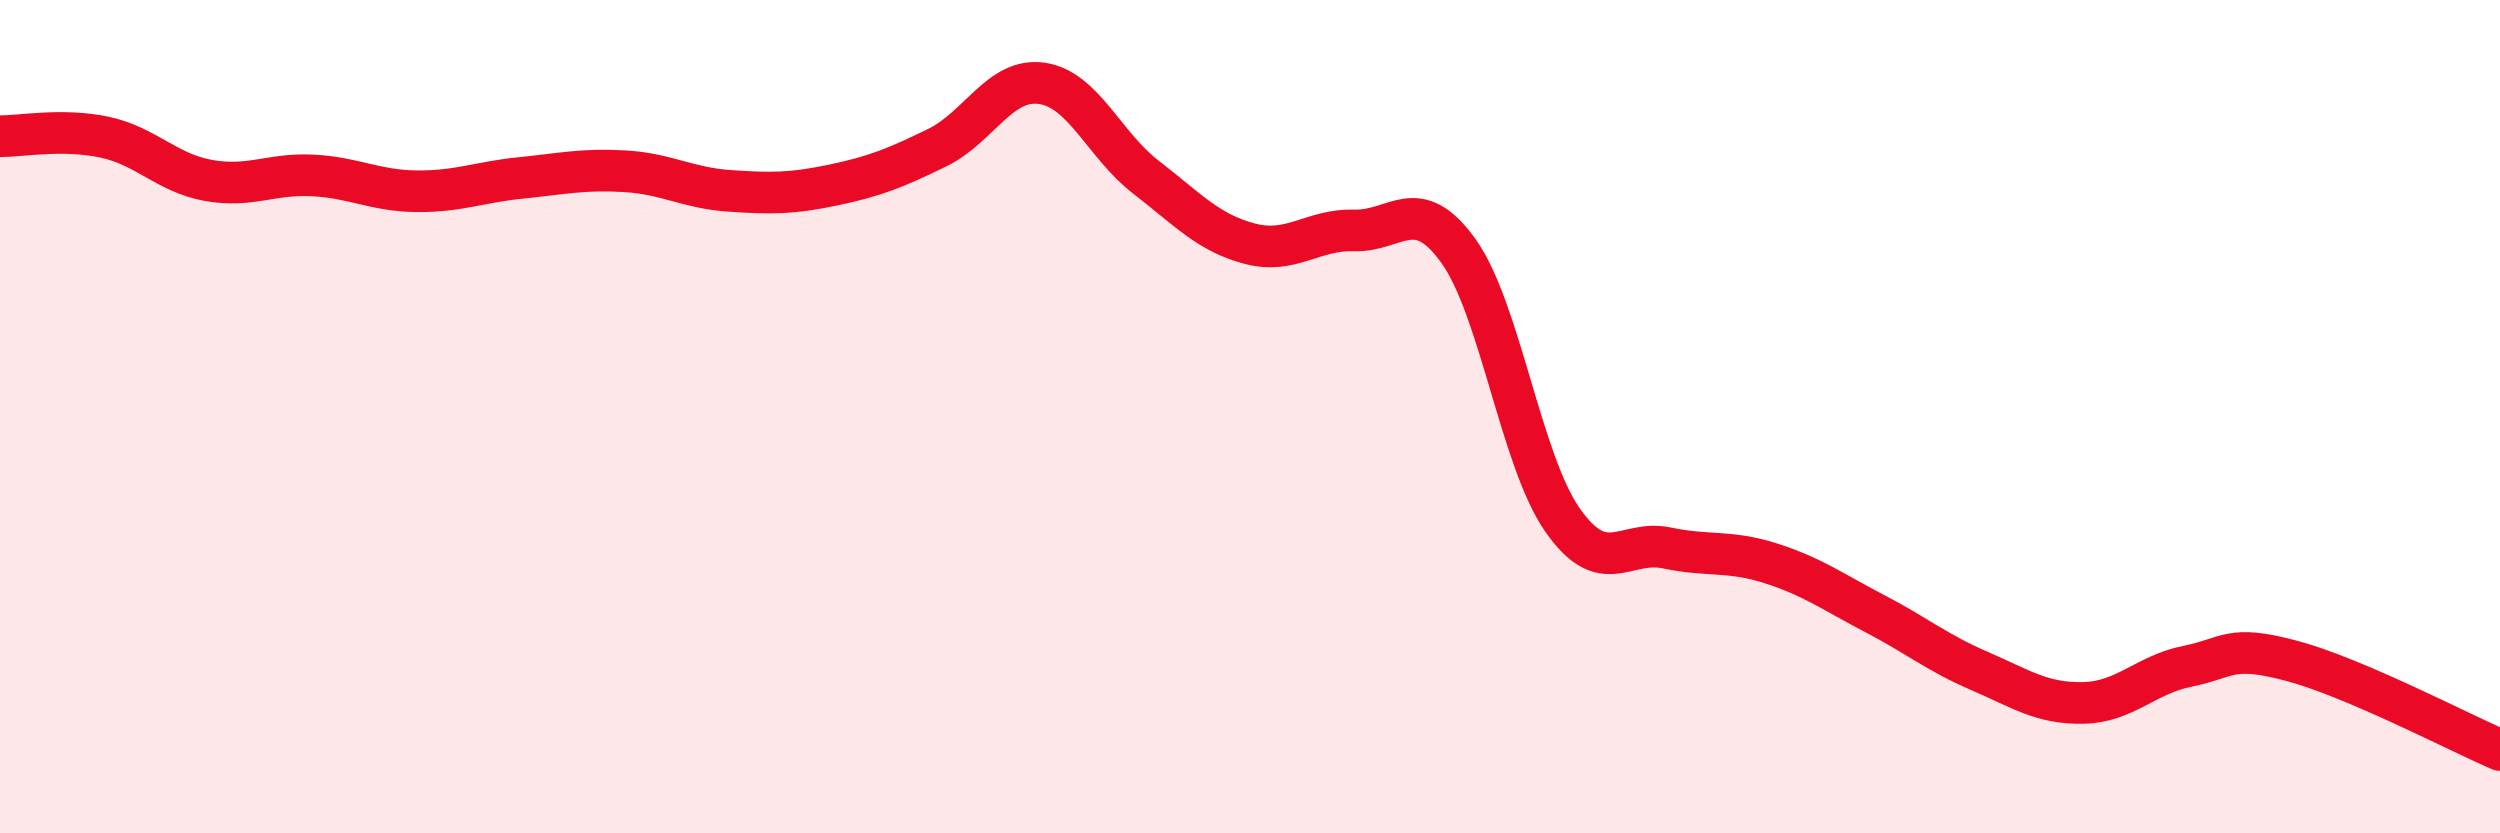
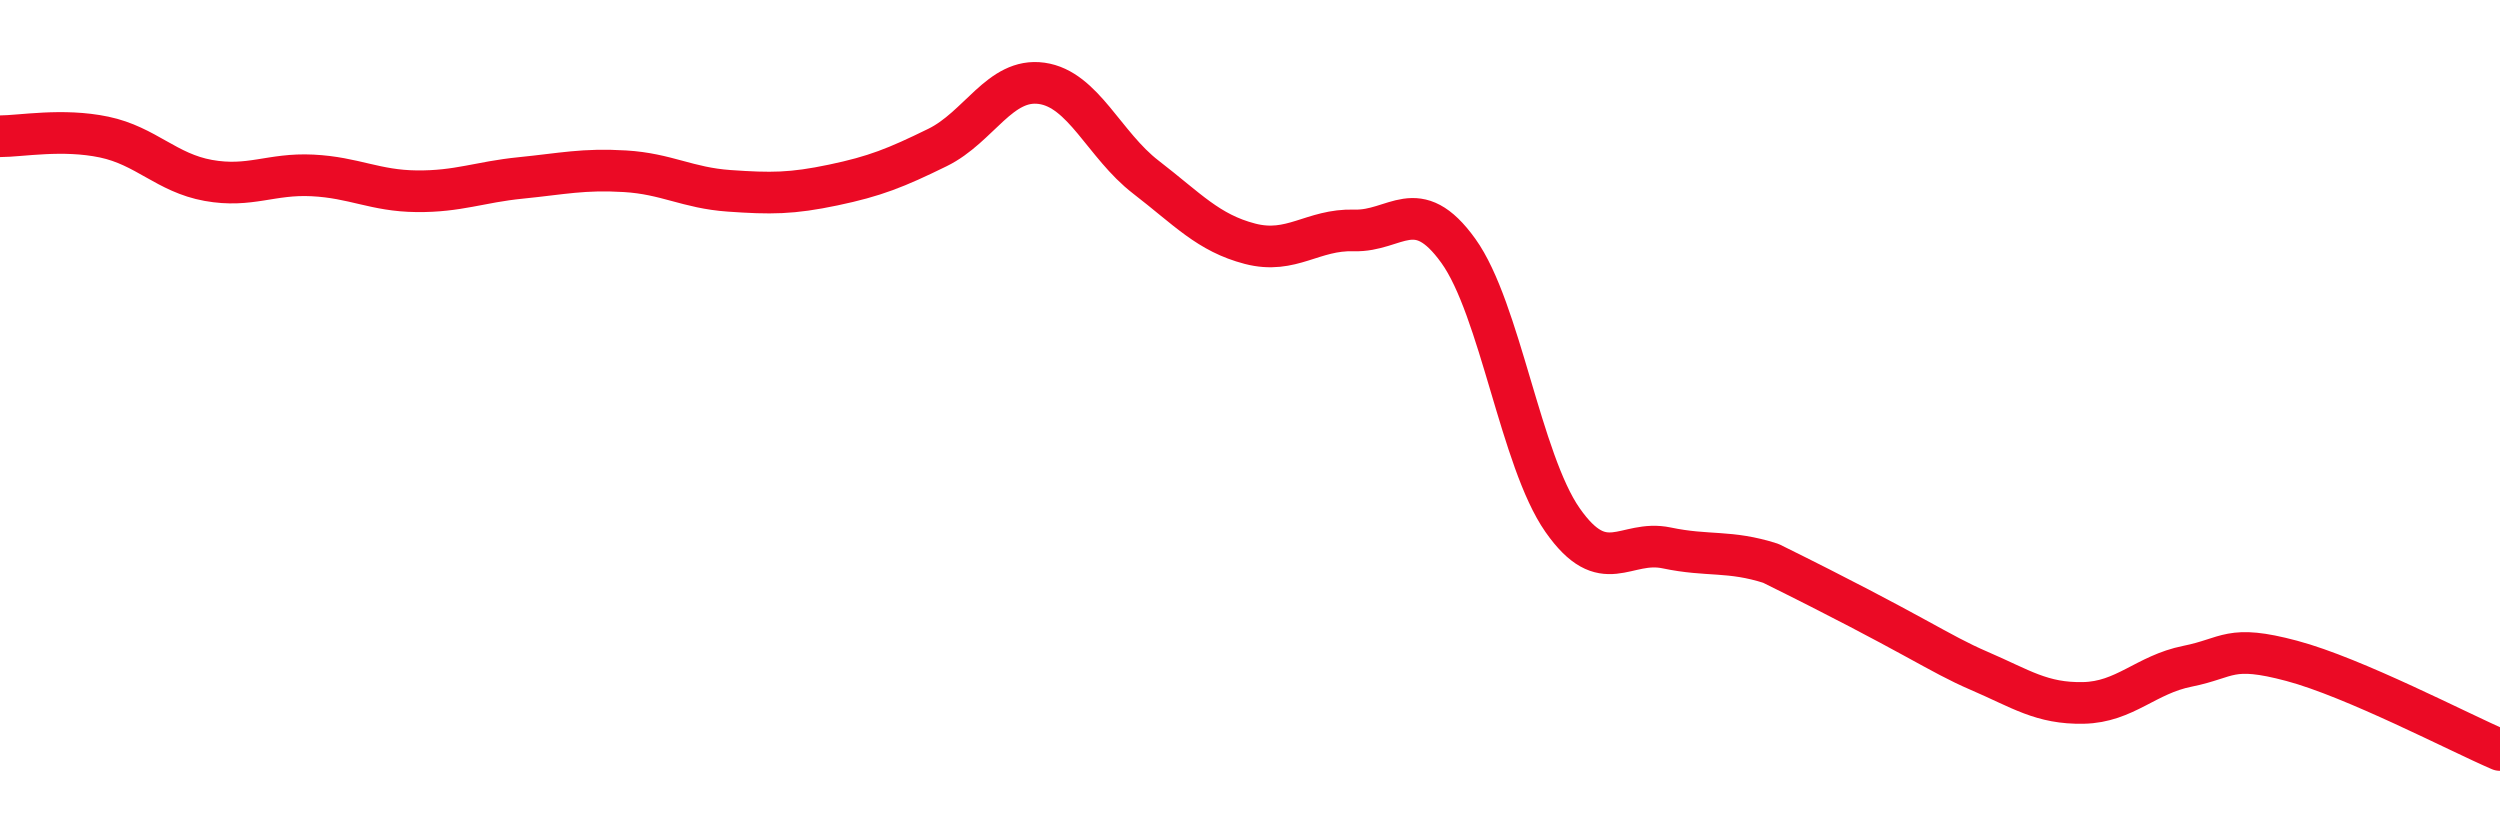
<svg xmlns="http://www.w3.org/2000/svg" width="60" height="20" viewBox="0 0 60 20">
-   <path d="M 0,3.27 C 0.5,3.27 1.5,3.08 2.5,3.29 C 3.5,3.5 4,4.15 5,4.33 C 6,4.51 6.5,4.16 7.5,4.21 C 8.5,4.26 9,4.58 10,4.59 C 11,4.6 11.5,4.37 12.5,4.27 C 13.5,4.17 14,4.05 15,4.11 C 16,4.17 16.5,4.51 17.5,4.58 C 18.5,4.65 19,4.65 20,4.44 C 21,4.23 21.5,4.03 22.5,3.54 C 23.5,3.05 24,1.86 25,2 C 26,2.14 26.5,3.48 27.5,4.25 C 28.5,5.02 29,5.59 30,5.85 C 31,6.11 31.5,5.5 32.5,5.53 C 33.5,5.56 34,4.63 35,6.02 C 36,7.41 36.5,11.05 37.5,12.48 C 38.5,13.91 39,12.94 40,13.15 C 41,13.36 41.5,13.2 42.5,13.52 C 43.5,13.84 44,14.21 45,14.73 C 46,15.25 46.5,15.67 47.5,16.1 C 48.5,16.53 49,16.89 50,16.87 C 51,16.85 51.5,16.19 52.5,15.99 C 53.5,15.79 53.5,15.46 55,15.86 C 56.5,16.26 59,17.57 60,18L60 20L0 20Z" fill="#EB0A25" opacity="0.1" stroke-linecap="round" stroke-linejoin="round" />
-   <path d="M 0,3.27 C 0.5,3.27 1.5,3.08 2.5,3.29 C 3.5,3.5 4,4.15 5,4.33 C 6,4.51 6.5,4.16 7.5,4.21 C 8.5,4.26 9,4.58 10,4.59 C 11,4.6 11.5,4.37 12.5,4.27 C 13.5,4.17 14,4.05 15,4.11 C 16,4.17 16.5,4.51 17.5,4.58 C 18.5,4.65 19,4.65 20,4.44 C 21,4.23 21.5,4.03 22.5,3.54 C 23.5,3.05 24,1.86 25,2 C 26,2.14 26.5,3.48 27.5,4.25 C 28.5,5.02 29,5.59 30,5.85 C 31,6.11 31.5,5.5 32.5,5.53 C 33.5,5.56 34,4.63 35,6.02 C 36,7.41 36.5,11.05 37.5,12.48 C 38.5,13.91 39,12.94 40,13.15 C 41,13.36 41.5,13.2 42.5,13.52 C 43.5,13.84 44,14.21 45,14.73 C 46,15.25 46.5,15.67 47.5,16.1 C 48.5,16.53 49,16.89 50,16.87 C 51,16.85 51.5,16.19 52.5,15.99 C 53.5,15.79 53.5,15.46 55,15.86 C 56.5,16.26 59,17.57 60,18" stroke="#EB0A25" stroke-width="1" fill="none" stroke-linecap="round" stroke-linejoin="round" />
+   <path d="M 0,3.27 C 0.5,3.27 1.5,3.08 2.5,3.29 C 3.5,3.5 4,4.15 5,4.33 C 6,4.51 6.5,4.16 7.5,4.21 C 8.5,4.26 9,4.58 10,4.59 C 11,4.6 11.5,4.37 12.5,4.27 C 13.5,4.17 14,4.05 15,4.11 C 16,4.17 16.5,4.51 17.5,4.58 C 18.5,4.65 19,4.65 20,4.44 C 21,4.23 21.5,4.03 22.5,3.54 C 23.5,3.05 24,1.86 25,2 C 26,2.14 26.5,3.48 27.5,4.25 C 28.5,5.02 29,5.59 30,5.85 C 31,6.11 31.5,5.5 32.5,5.53 C 33.5,5.56 34,4.63 35,6.02 C 36,7.41 36.5,11.05 37.5,12.48 C 38.5,13.91 39,12.94 40,13.15 C 41,13.36 41.5,13.2 42.5,13.52 C 46,15.25 46.5,15.67 47.5,16.1 C 48.5,16.53 49,16.89 50,16.87 C 51,16.85 51.5,16.19 52.5,15.99 C 53.5,15.79 53.5,15.46 55,15.86 C 56.5,16.26 59,17.57 60,18" stroke="#EB0A25" stroke-width="1" fill="none" stroke-linecap="round" stroke-linejoin="round" />
</svg>